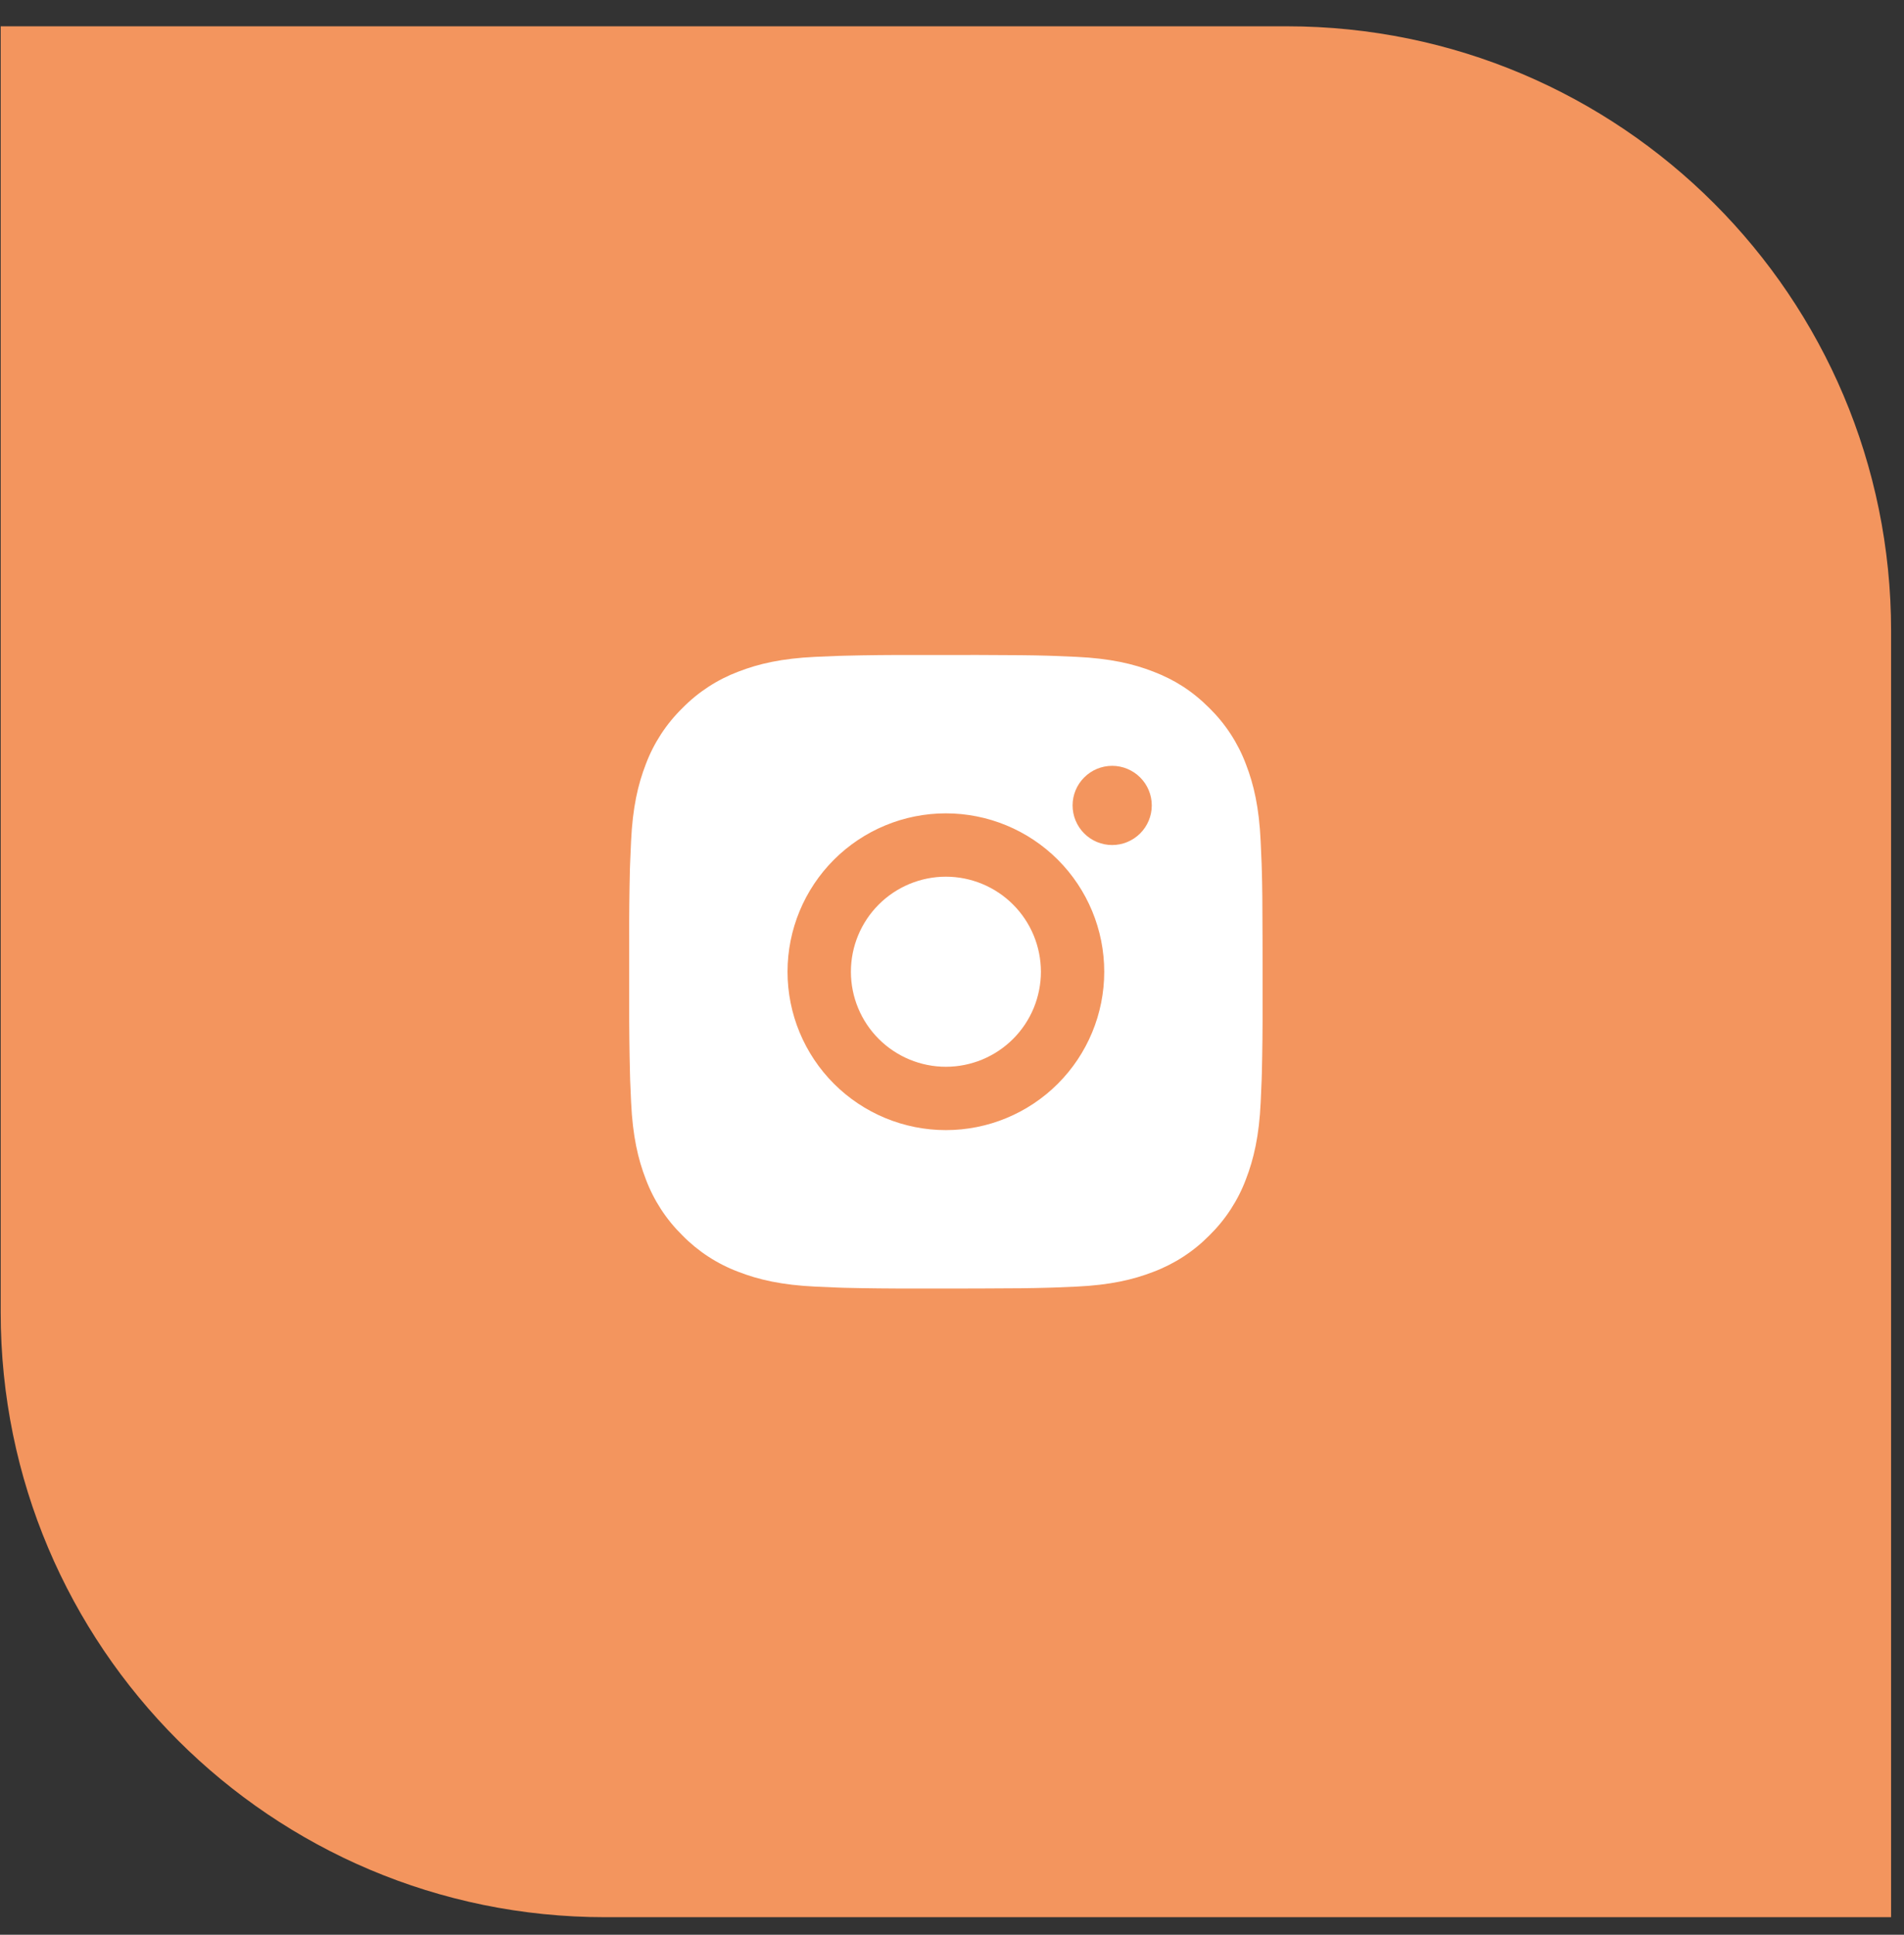
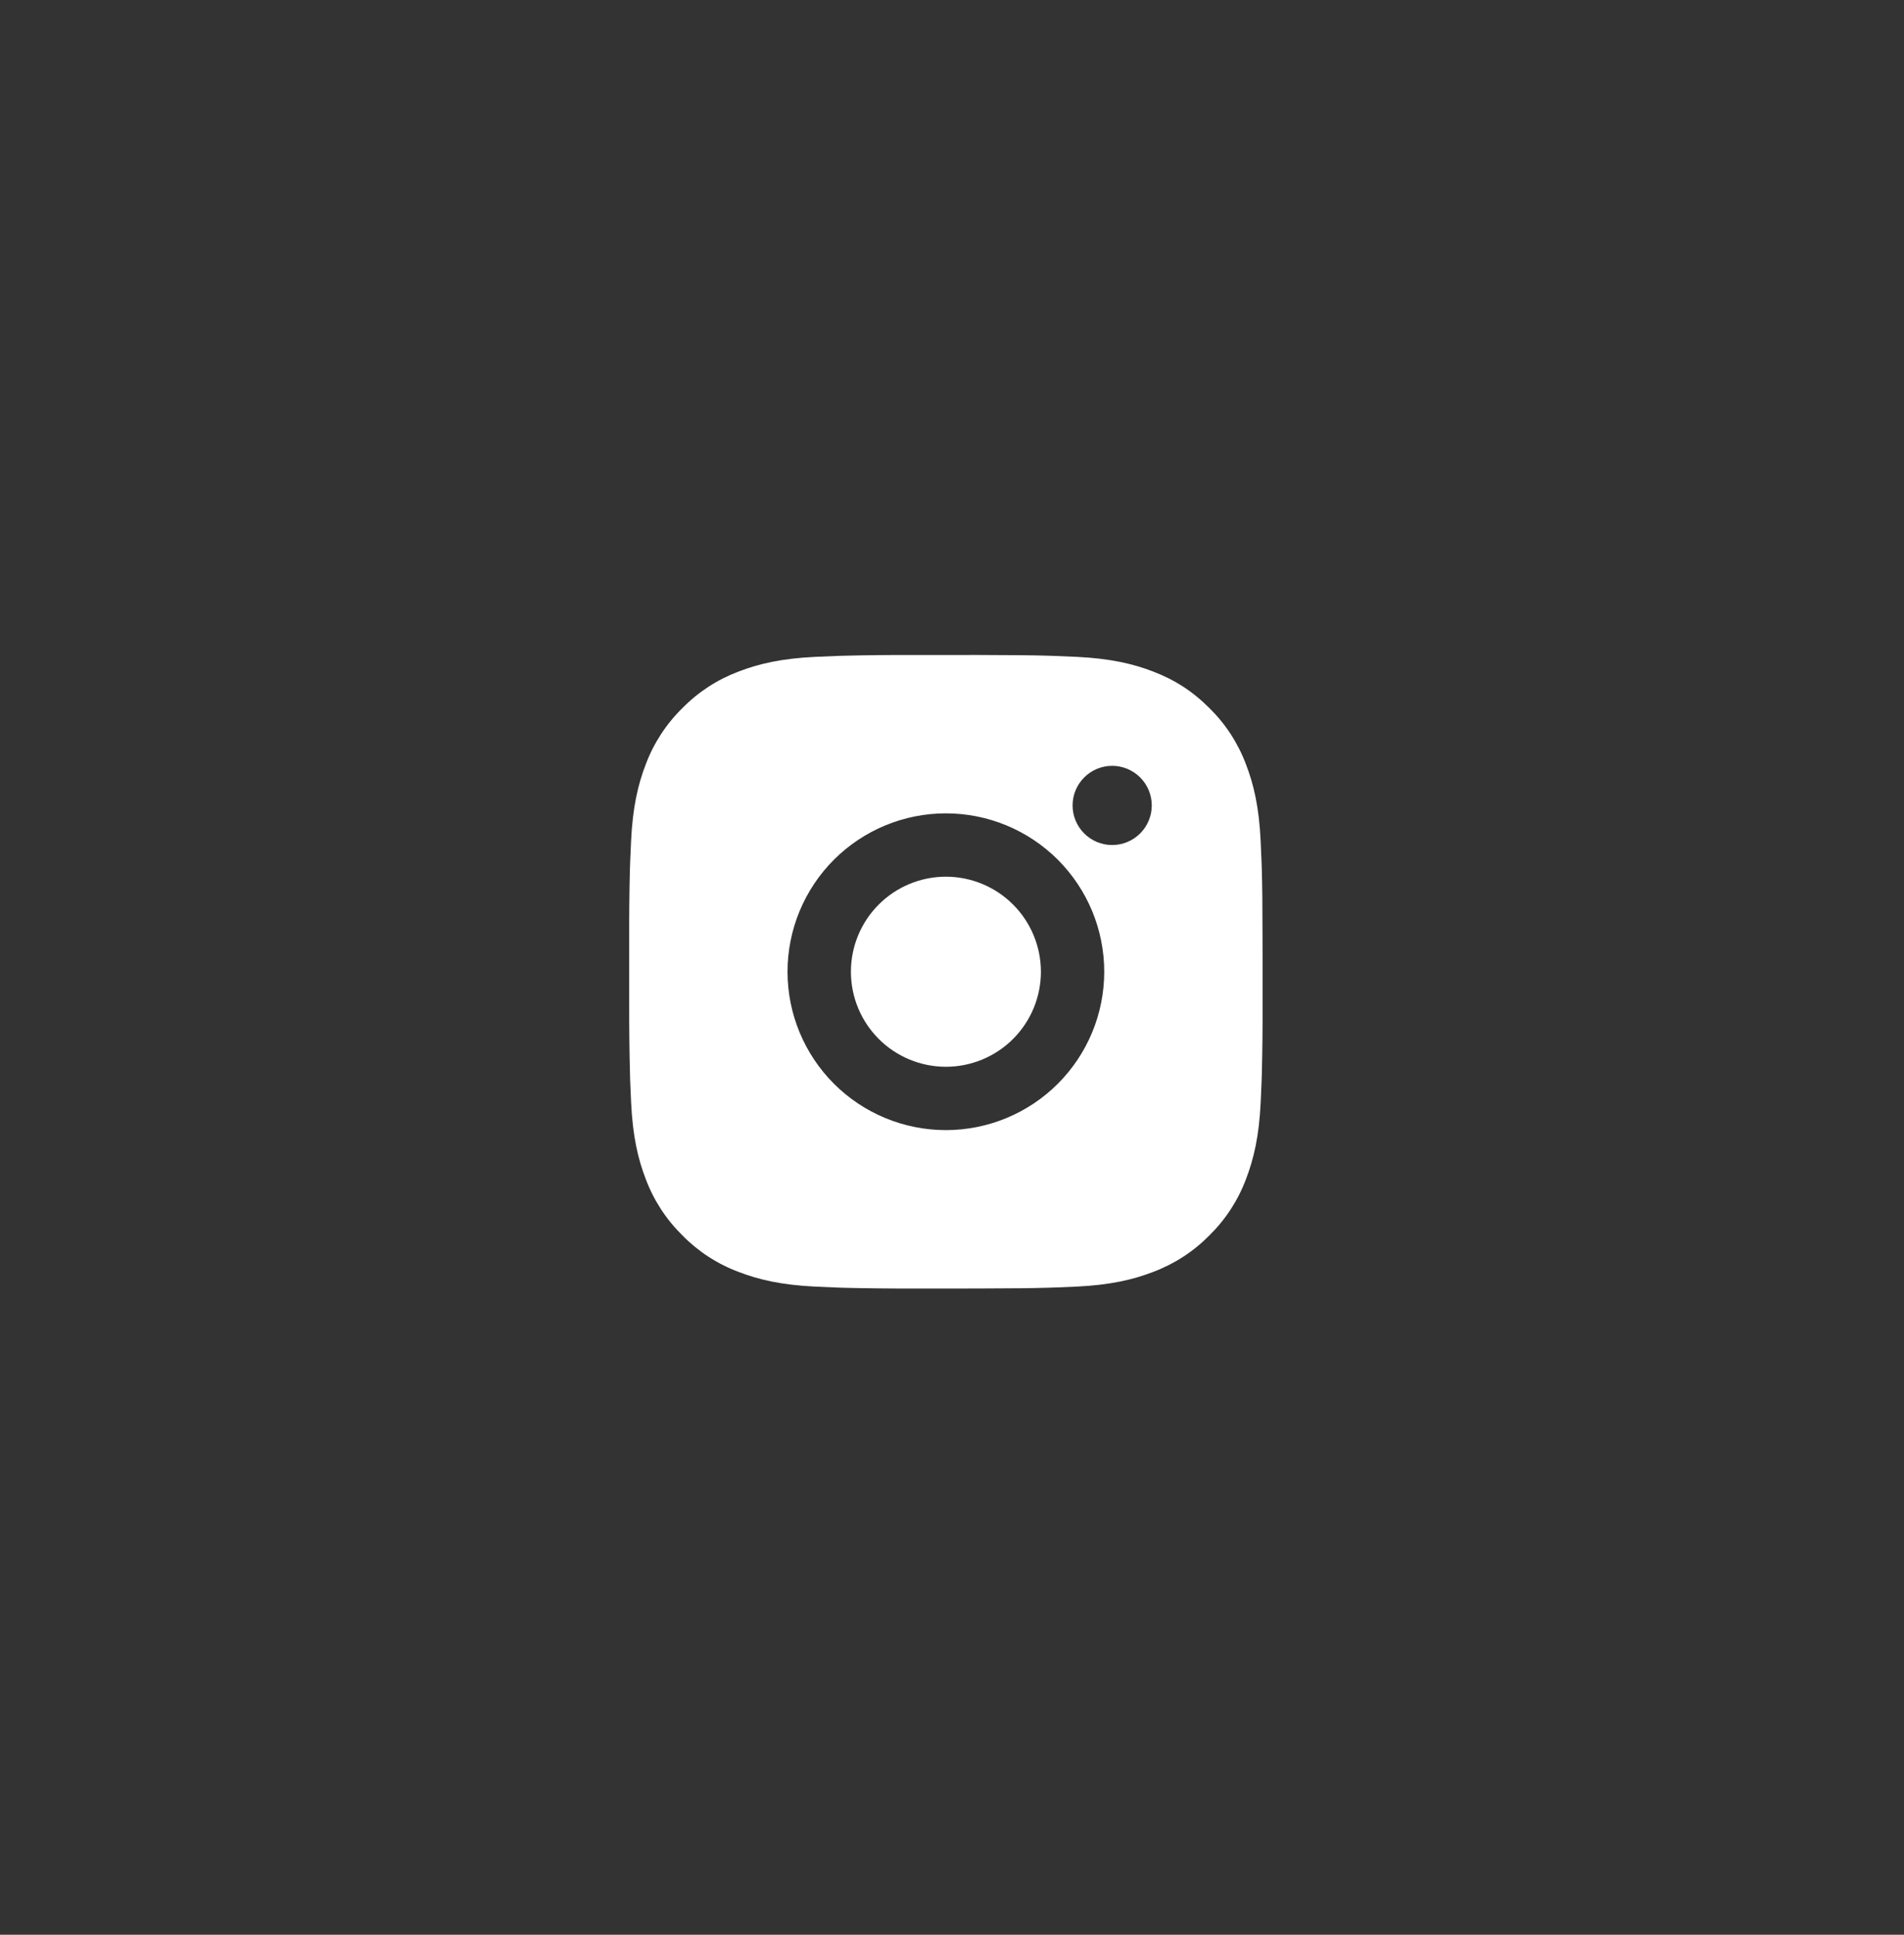
<svg xmlns="http://www.w3.org/2000/svg" width="63" height="64" viewBox="0 0 63 64" fill="none">
  <rect x="0" y="0" width="63" height="64" fill="#333333" stroke="none" />
-   <path d="M0.023 0.87H42.573C53.619 0.87 62.573 9.824 62.573 20.87V63.419H20.023C8.978 63.419 0.023 54.465 0.023 43.419V0.87Z" fill="#F3955E" />
  <path d="M32.375 21.666C33.553 21.669 34.152 21.675 34.668 21.69L34.872 21.697C35.106 21.705 35.338 21.716 35.618 21.728C36.733 21.781 37.493 21.957 38.161 22.216C38.852 22.482 39.435 22.842 40.018 23.424C40.551 23.948 40.963 24.581 41.226 25.281C41.485 25.948 41.661 26.709 41.713 27.825C41.726 28.104 41.736 28.335 41.745 28.571L41.751 28.774C41.767 29.29 41.773 29.888 41.775 31.067L41.776 31.849V33.221C41.779 33.986 41.771 34.75 41.752 35.514L41.746 35.717C41.737 35.953 41.727 36.185 41.714 36.463C41.662 37.579 41.484 38.339 41.226 39.008C40.964 39.707 40.551 40.341 40.018 40.864C39.494 41.397 38.86 41.809 38.161 42.072C37.493 42.331 36.733 42.507 35.618 42.56C35.369 42.571 35.12 42.582 34.872 42.591L34.668 42.597C34.152 42.612 33.553 42.62 32.375 42.622L31.593 42.623H30.221C29.457 42.625 28.692 42.617 27.928 42.599L27.724 42.592C27.476 42.583 27.227 42.572 26.978 42.56C25.863 42.507 25.103 42.331 24.434 42.072C23.735 41.81 23.101 41.398 22.578 40.864C22.045 40.341 21.632 39.707 21.369 39.008C21.11 38.34 20.934 37.579 20.882 36.463C20.87 36.215 20.86 35.966 20.85 35.717L20.845 35.514C20.826 34.75 20.817 33.986 20.819 33.221V31.067C20.816 30.303 20.824 29.538 20.842 28.774L20.849 28.571C20.858 28.335 20.868 28.104 20.881 27.825C20.933 26.709 21.109 25.949 21.368 25.281C21.631 24.581 22.045 23.947 22.579 23.424C23.102 22.891 23.735 22.479 24.434 22.216C25.103 21.957 25.862 21.781 26.978 21.728C27.257 21.716 27.49 21.705 27.724 21.697L27.928 21.691C28.692 21.672 29.456 21.664 30.22 21.667L32.375 21.666ZM31.297 26.905C29.908 26.905 28.575 27.457 27.593 28.439C26.61 29.422 26.058 30.755 26.058 32.144C26.058 33.534 26.61 34.866 27.593 35.849C28.575 36.831 29.908 37.383 31.297 37.383C32.687 37.383 34.02 36.831 35.002 35.849C35.985 34.866 36.537 33.534 36.537 32.144C36.537 30.755 35.985 29.422 35.002 28.439C34.02 27.457 32.687 26.905 31.297 26.905ZM31.297 29C31.71 29 32.119 29.082 32.501 29.24C32.882 29.398 33.228 29.629 33.52 29.921C33.812 30.213 34.044 30.559 34.202 30.941C34.36 31.322 34.441 31.731 34.442 32.144C34.442 32.556 34.36 32.965 34.203 33.347C34.045 33.728 33.813 34.075 33.521 34.367C33.229 34.658 32.883 34.89 32.502 35.048C32.12 35.206 31.711 35.288 31.299 35.288C30.465 35.288 29.665 34.956 29.076 34.367C28.486 33.777 28.155 32.978 28.155 32.144C28.155 31.31 28.486 30.511 29.076 29.921C29.665 29.332 30.465 29 31.299 29M36.8 25.333C36.452 25.333 36.119 25.471 35.874 25.717C35.628 25.962 35.49 26.295 35.49 26.643C35.49 26.99 35.628 27.323 35.874 27.569C36.119 27.815 36.452 27.953 36.8 27.953C37.147 27.953 37.48 27.815 37.726 27.569C37.972 27.323 38.11 26.99 38.11 26.643C38.11 26.295 37.972 25.962 37.726 25.717C37.48 25.471 37.147 25.333 36.8 25.333Z" fill="white" />
</svg>